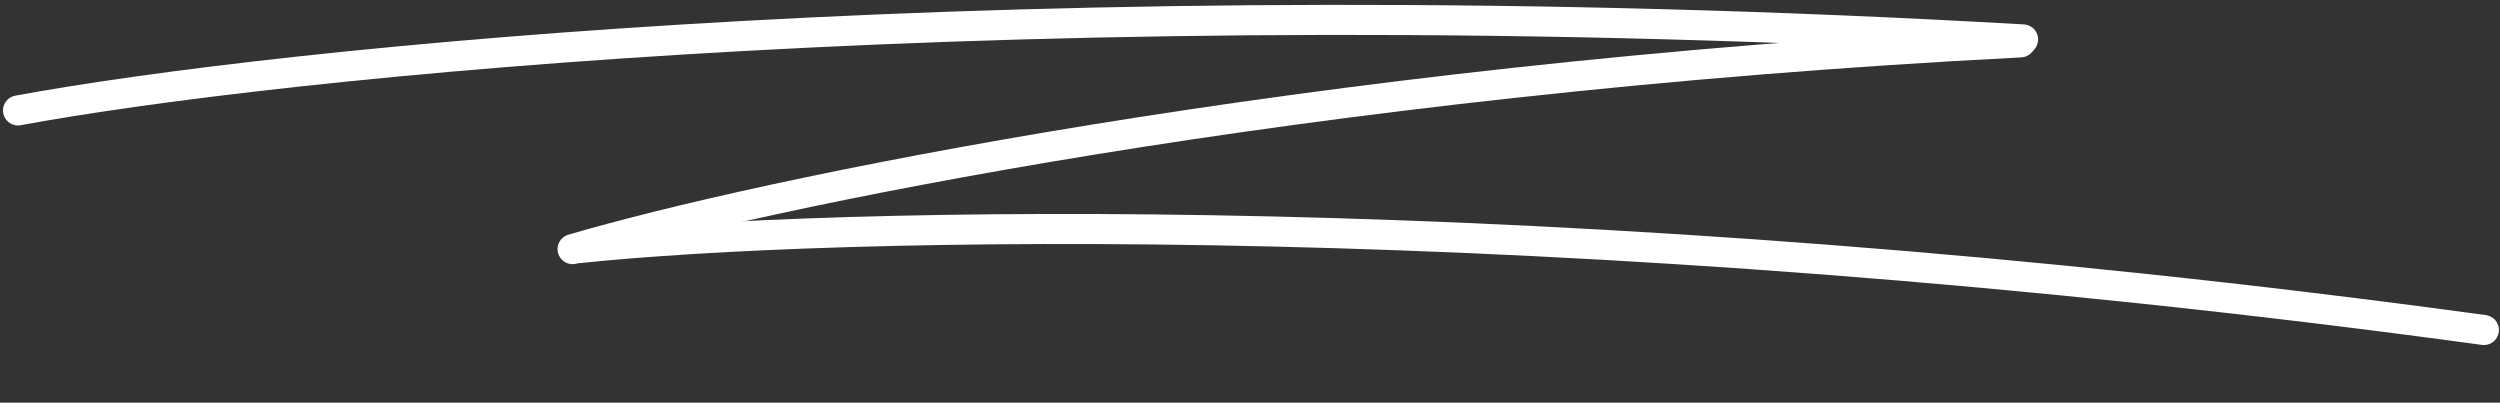
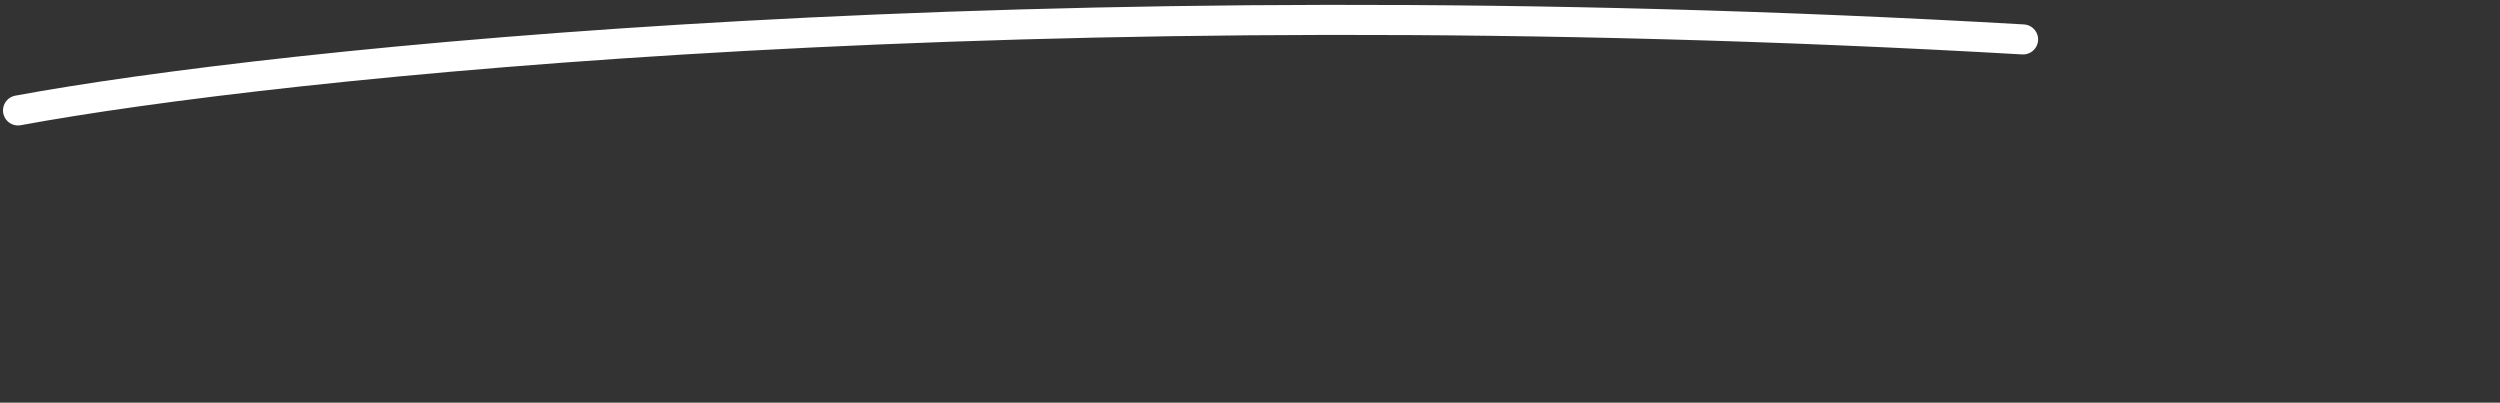
<svg xmlns="http://www.w3.org/2000/svg" width="416" height="67" viewBox="0 0 416 67" fill="none">
  <rect x="0" y="0" width="416" height="67" fill="#333333" stroke="none" />
  <path d="M3 18.376C45.572 10.499 171.901 -2.893 336.64 6.56" stroke="white" stroke-width="5" stroke-linecap="round" />
-   <path d="M95.276 41.455C125.533 32.541 216.079 13.182 336.213 7.053" stroke="white" stroke-width="5" stroke-linecap="round" />
-   <path d="M96.275 41.292C137.204 36.983 257.914 33.673 413.319 54.913" stroke="white" stroke-width="5" stroke-linecap="round" />
</svg>